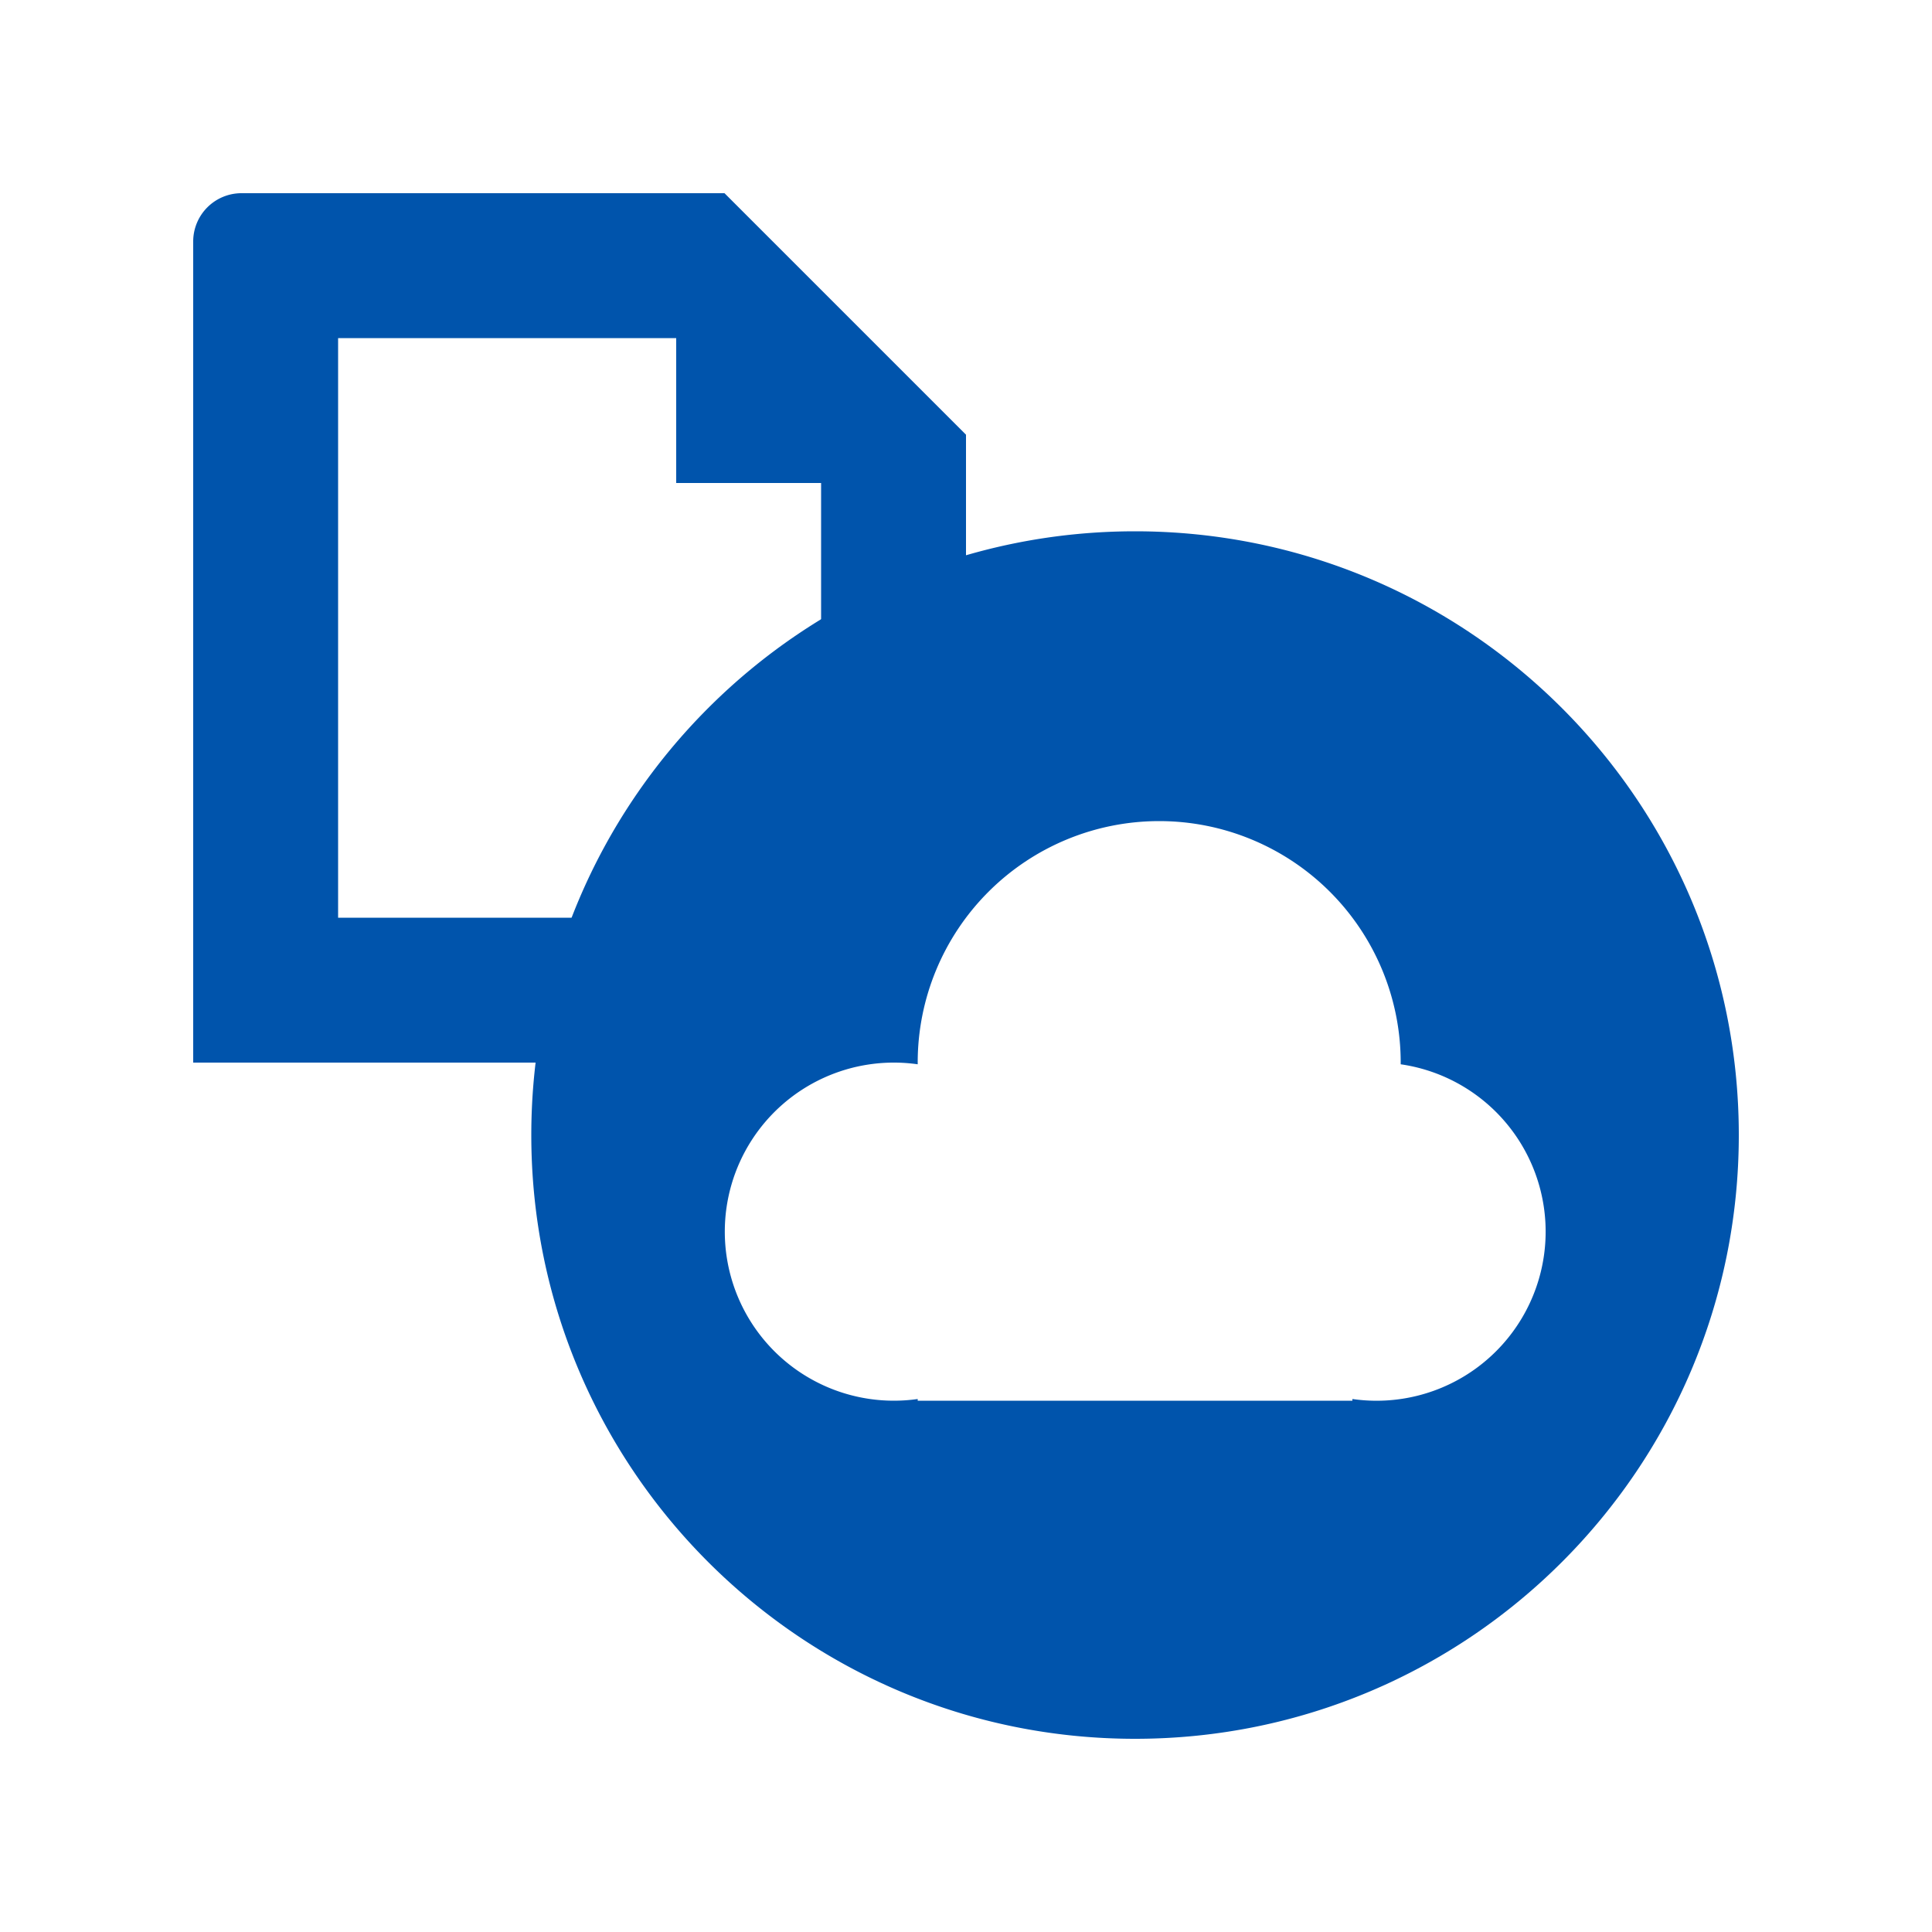
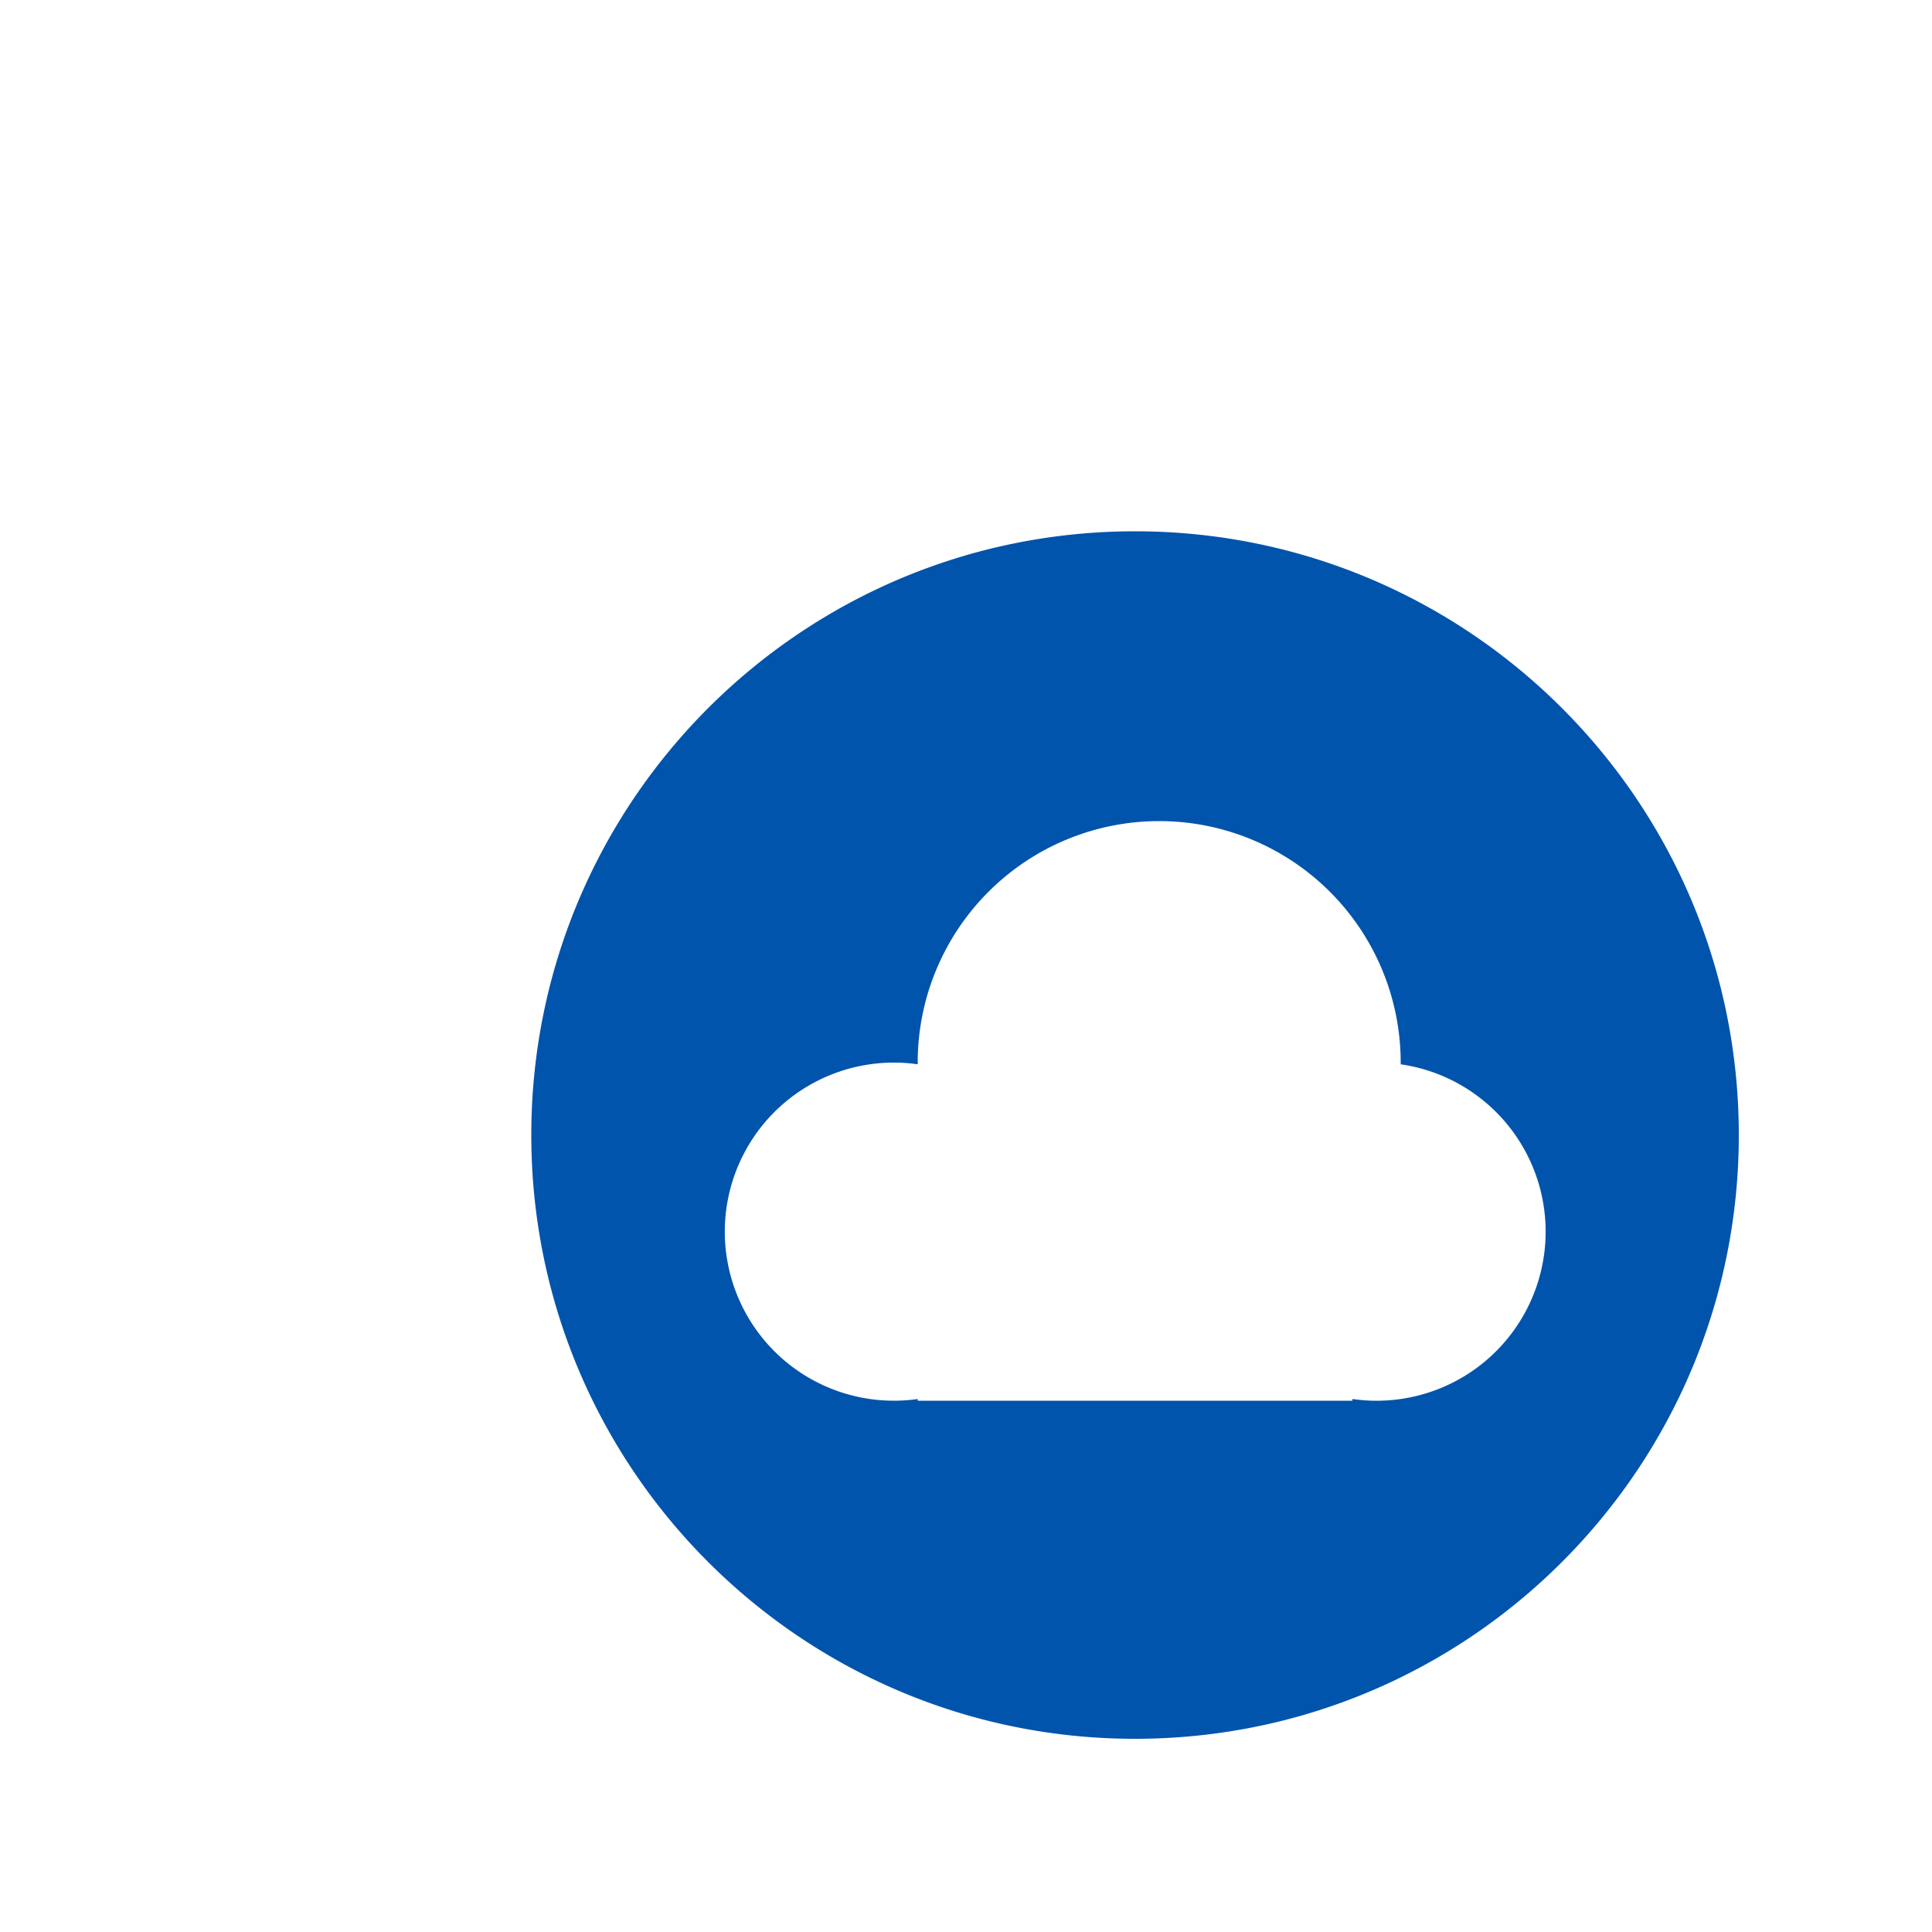
<svg xmlns="http://www.w3.org/2000/svg" width="40" height="40" fill="none">
-   <path fill="#0054AC" d="M5 4a1 1 0 0 0-1 1v17h9v-3H7V7h7v3h3v4h3V9l-5-5H5z" />
  <path fill="#0054AC" fill-rule="evenodd" d="M23.5 36C30.404 36 36 30.404 36 23.5S30.404 11 23.5 11 11 16.596 11 23.5 16.596 36 23.5 36zM29 22.035V22a5 5 0 0 0-10 0v.035a3.5 3.5 0 1 0 0 6.93V29h9v-.035a3.5 3.5 0 1 0 1-6.93z" clip-rule="evenodd" />
</svg>